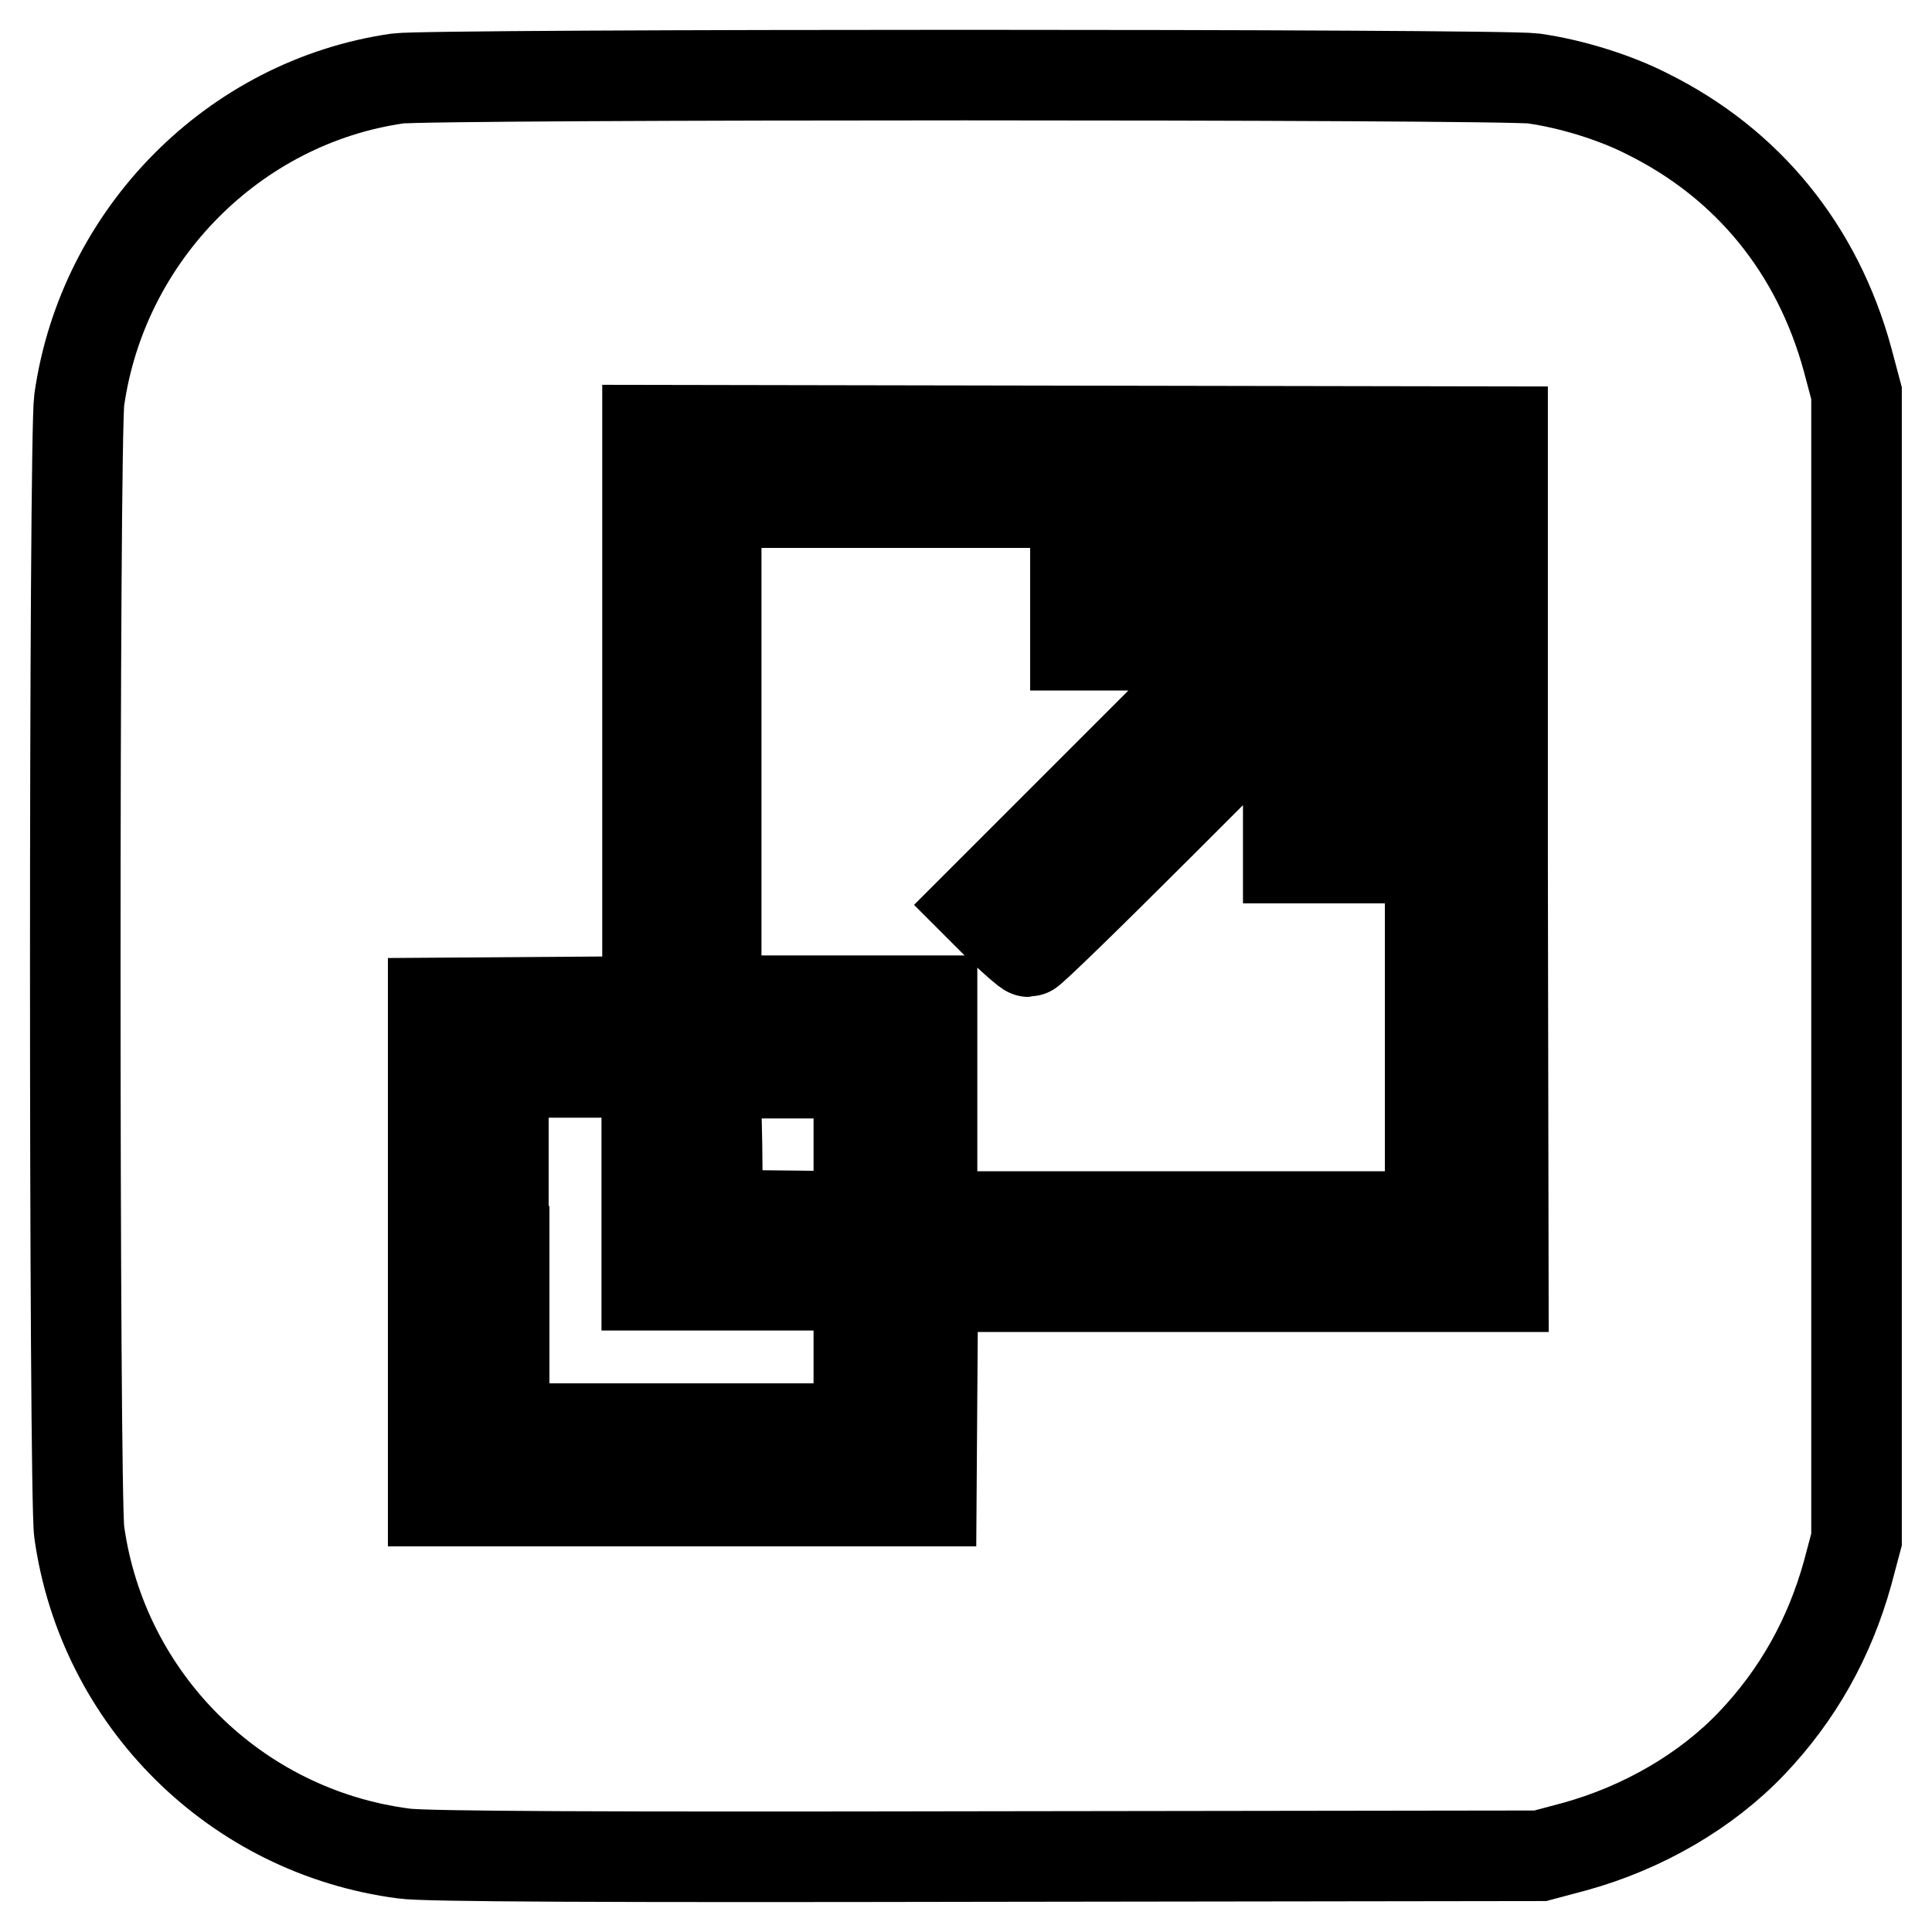
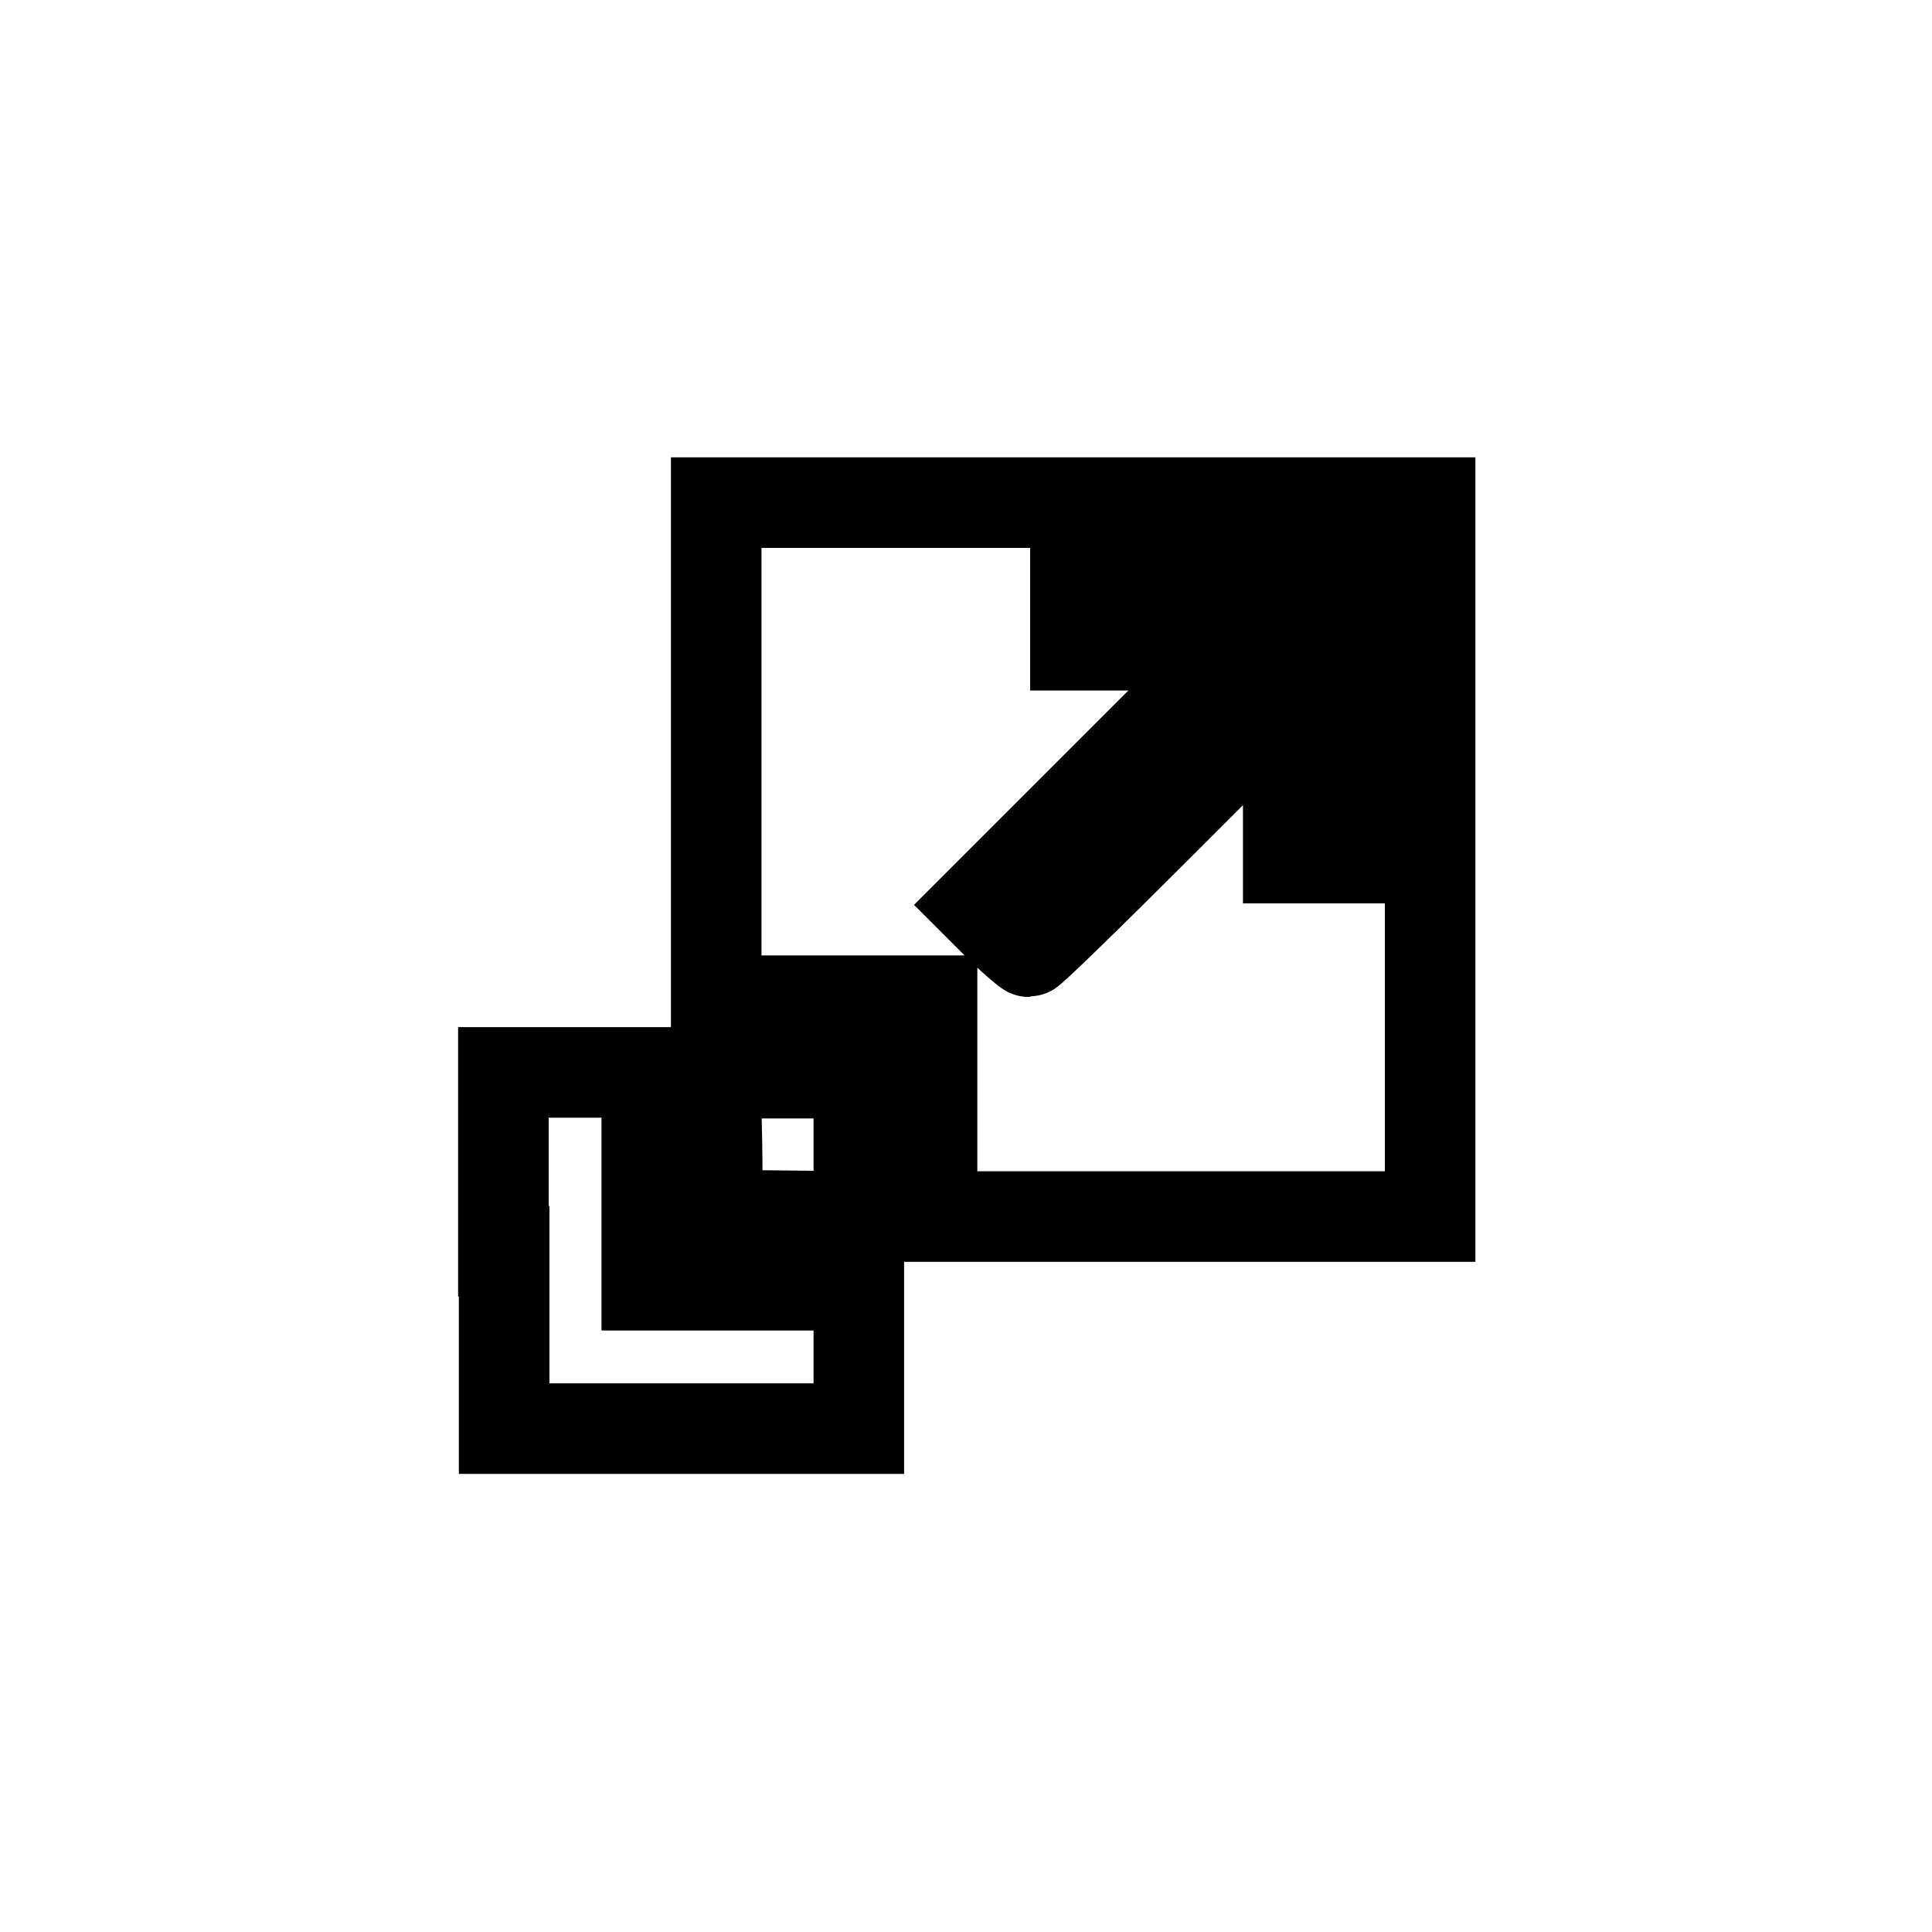
<svg xmlns="http://www.w3.org/2000/svg" version="1.1" x="0px" y="0px" viewBox="0 0 256 256" enable-background="new 0 0 256 256" xml:space="preserve">
  <g>
    <g>
      <g>
-         <path stroke-width="12" fill-opacity="0" stroke="#000000" d="M52.7,10.4C31,13.5,13.6,31.1,10.5,53c-0.7,5-0.7,145.1,0,150c3.1,22.2,20.7,39.7,43,42.6c2.6,0.4,26.4,0.5,77.2,0.4l73.4-0.1l4.5-1.2c9.1-2.5,17.5-7.4,23.5-13.7c6.1-6.4,10.3-13.9,12.7-22.5l1.2-4.5V128V52.1l-1.2-4.5c-4-14.6-13.2-25.9-26.5-32.5c-4.3-2.2-10.1-4-15.1-4.7C198.8,9.8,56.9,9.8,52.7,10.4z M199.1,113.8l0.1,56.7h-37.8h-37.8l-0.1,14.2l-0.1,14.2h-33h-33v-33v-33l14.2-0.1l14.2-0.1V94.8V57l56.7,0.1l56.6,0.1L199.1,113.8z" />
        <path stroke-width="12" fill-opacity="0" stroke="#000000" d="M94.9,99.6v33h14.3h14.3v14.3v14.3h33h33v-47.3V66.6h-47.3H94.9V99.6z M180.2,94.9l0.1,18.8h-4.8h-4.8V103V92.2l-17,17c-9.3,9.3-17.1,16.9-17.4,16.9c-0.2,0-1.8-1.4-3.6-3.1l-3.1-3.1l17.2-17.2l17.2-17.2h-10.8h-10.7v-4.8v-4.8l18.8,0.1l18.8,0.1L180.2,94.9z" />
        <path stroke-width="12" fill-opacity="0" stroke="#000000" d="M66.8,165.8v23.5h23.5h23.5v-9.5v-9.5H99.7H85.7v-14.1v-14.1h-9.5h-9.5V165.8z" />
        <path stroke-width="12" fill-opacity="0" stroke="#000000" d="M95,151.6l0.1,9.4l9.4,0.1l9.3,0.1v-9.5v-9.5h-9.5h-9.5L95,151.6z" />
      </g>
    </g>
  </g>
</svg>